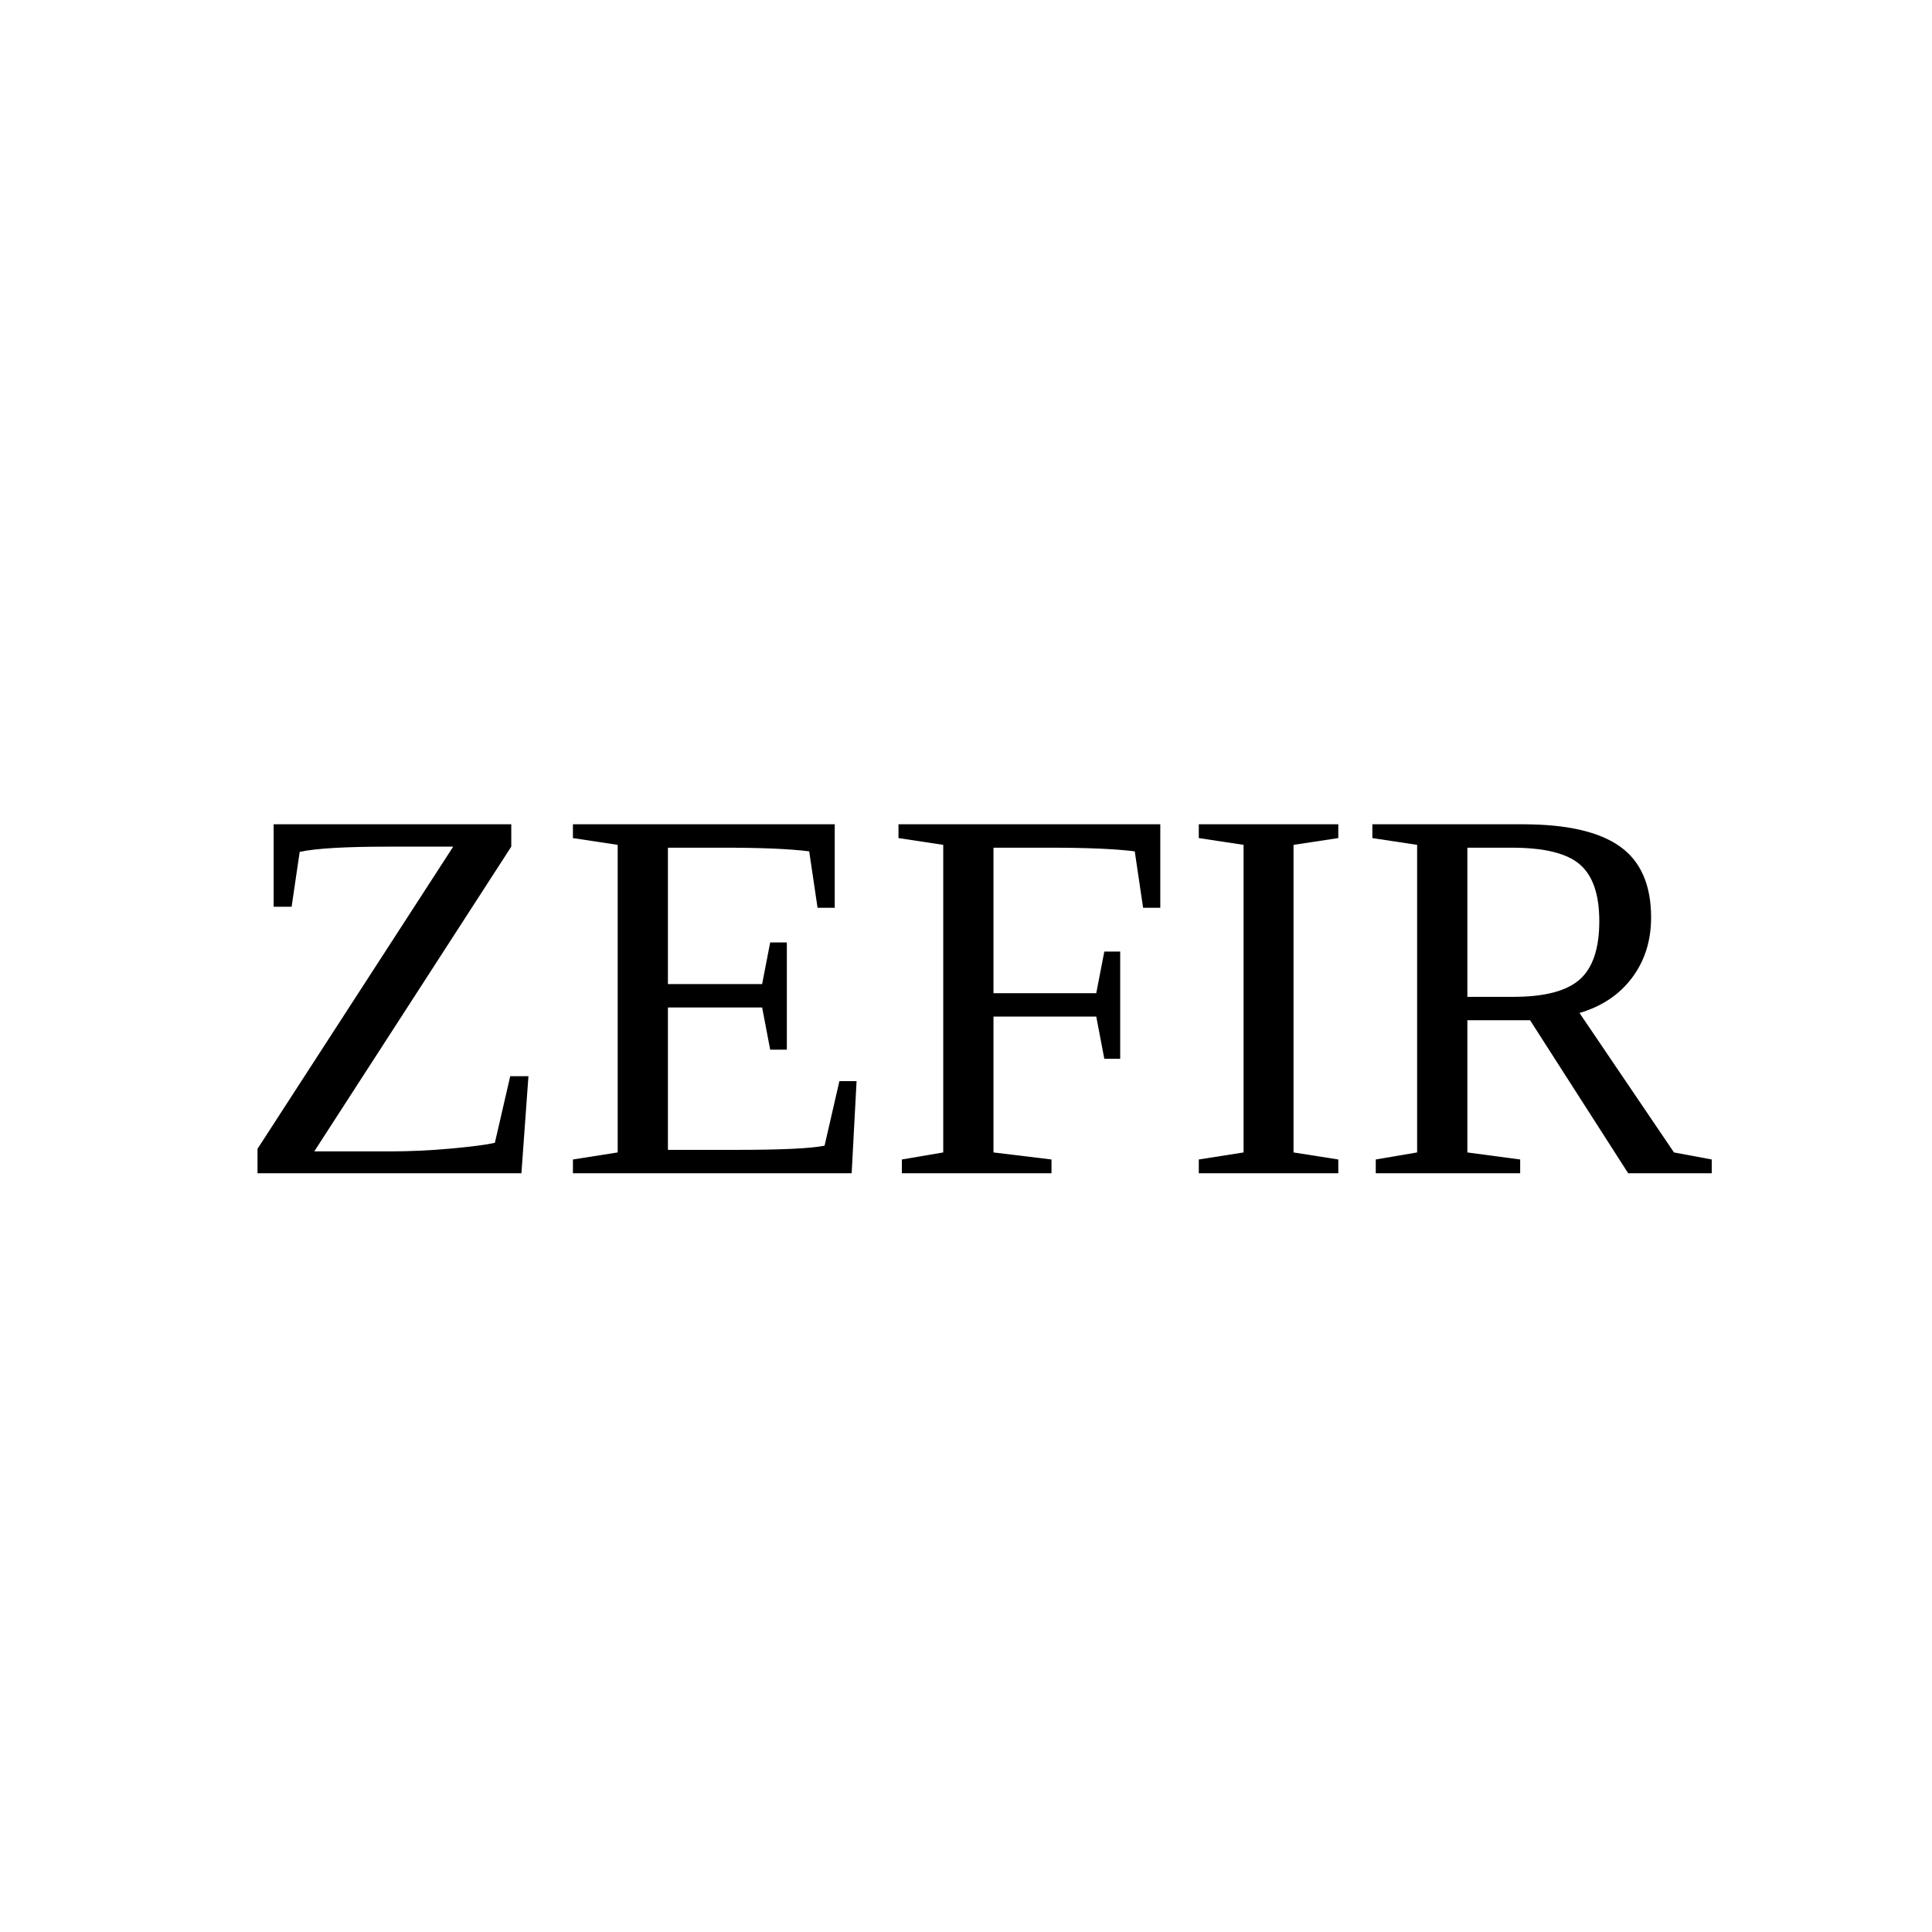
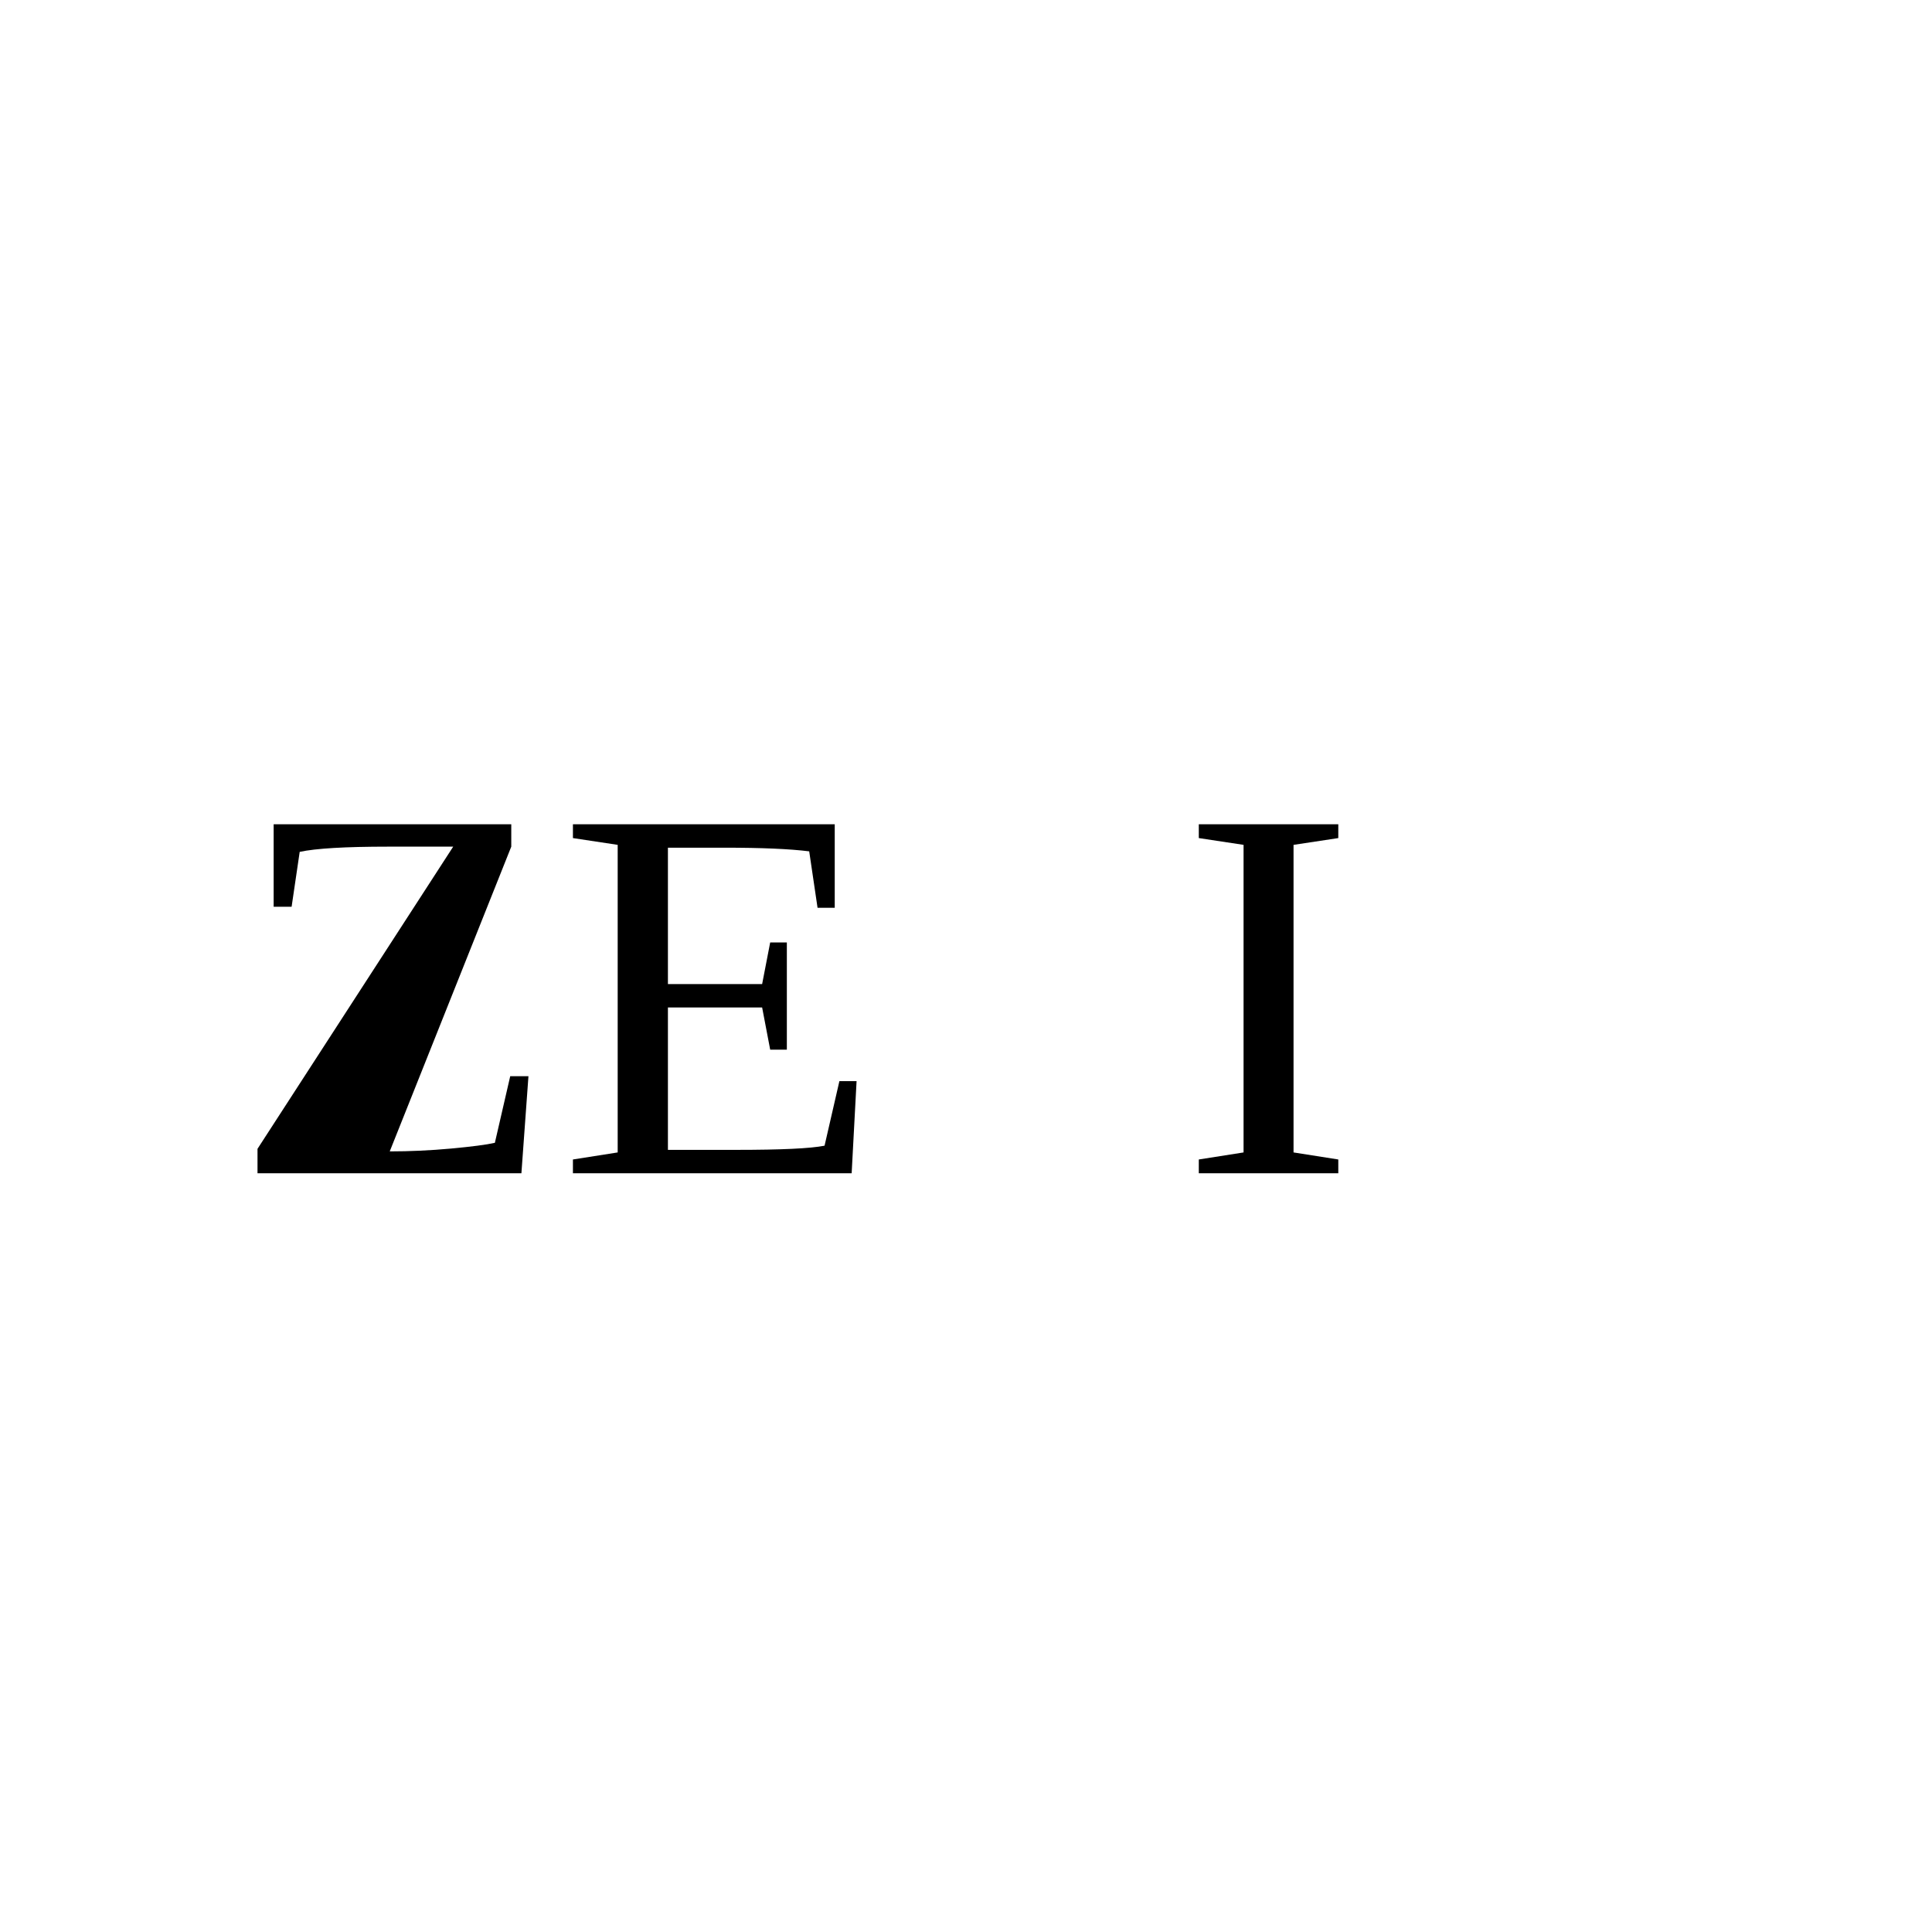
<svg xmlns="http://www.w3.org/2000/svg" width="1080" zoomAndPan="magnify" viewBox="0 0 810 810" height="1080" preserveAspectRatio="xMidYMid meet">
  <defs>
    <g />
  </defs>
-   <rect x="-81" width="972" fill="#ffffff" y="-81" height="972" fill-opacity="0" />
-   <rect x="-81" width="972" fill="#ffffff" y="-81" height="972" fill-opacity="0" />
  <g fill="#000000" fill-opacity="1">
    <g transform="translate(97.274, 491.899)">
      <g>
-         <path d="M 10.688 -10.25 L 92.734 -136.938 L 65.469 -136.938 C 47.5 -136.938 35.133 -136.207 28.375 -134.75 L 24.984 -111.734 L 17.453 -111.734 L 17.453 -146.312 L 117.078 -146.312 L 117.078 -136.938 L 34.484 -9.172 L 66.125 -9.172 C 74.562 -9.172 83.125 -9.566 91.812 -10.359 C 100.508 -11.16 106.641 -11.961 110.203 -12.766 L 116.641 -40.703 L 124.281 -40.703 L 121.328 0 L 10.688 0 Z M 10.688 -10.25 " />
+         <path d="M 10.688 -10.25 L 92.734 -136.938 L 65.469 -136.938 C 47.5 -136.938 35.133 -136.207 28.375 -134.75 L 24.984 -111.734 L 17.453 -111.734 L 17.453 -146.312 L 117.078 -146.312 L 117.078 -136.938 L 66.125 -9.172 C 74.562 -9.172 83.125 -9.566 91.812 -10.359 C 100.508 -11.16 106.641 -11.961 110.203 -12.766 L 116.641 -40.703 L 124.281 -40.703 L 121.328 0 L 10.688 0 Z M 10.688 -10.25 " />
      </g>
    </g>
    <g transform="translate(233.764, 491.899)">
      <g>
        <path d="M 6.438 -5.781 L 25.203 -8.734 L 25.203 -137.688 L 6.438 -140.531 L 6.438 -146.312 L 116.203 -146.312 L 116.203 -111.297 L 109 -111.297 L 105.5 -134.969 C 97.352 -135.988 85.57 -136.5 70.156 -136.5 L 46.266 -136.5 L 46.266 -79.328 L 85.766 -79.328 L 89.141 -96.781 L 96.125 -96.781 L 96.125 -51.828 L 89.141 -51.828 L 85.766 -69.5 L 46.266 -69.5 L 46.266 -9.812 L 75.062 -9.812 C 93.832 -9.812 106.125 -10.395 111.938 -11.562 L 118.156 -38.625 L 125.359 -38.625 L 123.297 0 L 6.438 0 Z M 6.438 -5.781 " />
      </g>
    </g>
    <g transform="translate(370.254, 491.899)">
      <g>
-         <path d="M 46.266 -65.688 L 46.266 -8.734 L 70.594 -5.781 L 70.594 0 L 7.859 0 L 7.859 -5.781 L 25.203 -8.734 L 25.203 -137.688 L 6.438 -140.531 L 6.438 -146.312 L 116.203 -146.312 L 116.203 -111.297 L 109 -111.297 L 105.5 -134.969 C 97.352 -135.988 85.57 -136.5 70.156 -136.5 L 46.266 -136.5 L 46.266 -75.5 L 89.359 -75.5 L 92.734 -92.953 L 99.391 -92.953 L 99.391 -48 L 92.734 -48 L 89.359 -65.688 Z M 46.266 -65.688 " />
-       </g>
+         </g>
    </g>
    <g transform="translate(494.525, 491.899)">
      <g>
        <path d="M 47.797 -8.734 L 66.562 -5.781 L 66.562 0 L 8.078 0 L 8.078 -5.781 L 26.844 -8.734 L 26.844 -137.688 L 8.078 -140.531 L 8.078 -146.312 L 66.562 -146.312 L 66.562 -140.531 L 47.797 -137.688 Z M 47.797 -8.734 " />
      </g>
    </g>
    <g transform="translate(568.934, 491.899)">
      <g>
-         <path d="M 46.266 -64.156 L 46.266 -8.734 L 68.406 -5.781 L 68.406 0 L 7.859 0 L 7.859 -5.781 L 25.203 -8.734 L 25.203 -137.688 L 6.438 -140.531 L 6.438 -146.312 L 69.609 -146.312 C 87.941 -146.312 101.473 -143.219 110.203 -137.031 C 118.93 -130.852 123.297 -120.926 123.297 -107.25 C 123.297 -97.5 120.641 -89.078 115.328 -81.984 C 110.016 -74.898 102.664 -69.973 93.281 -67.203 L 132.891 -8.734 L 148.719 -5.781 L 148.719 0 L 113.688 0 L 72.562 -64.156 Z M 101.578 -105.719 C 101.578 -116.852 98.867 -124.766 93.453 -129.453 C 88.035 -134.148 78.523 -136.5 64.922 -136.5 L 46.266 -136.5 L 46.266 -73.969 L 65.578 -73.969 C 78.598 -73.969 87.852 -76.383 93.344 -81.219 C 98.832 -86.062 101.578 -94.227 101.578 -105.719 Z M 101.578 -105.719 " />
-       </g>
+         </g>
    </g>
  </g>
</svg>